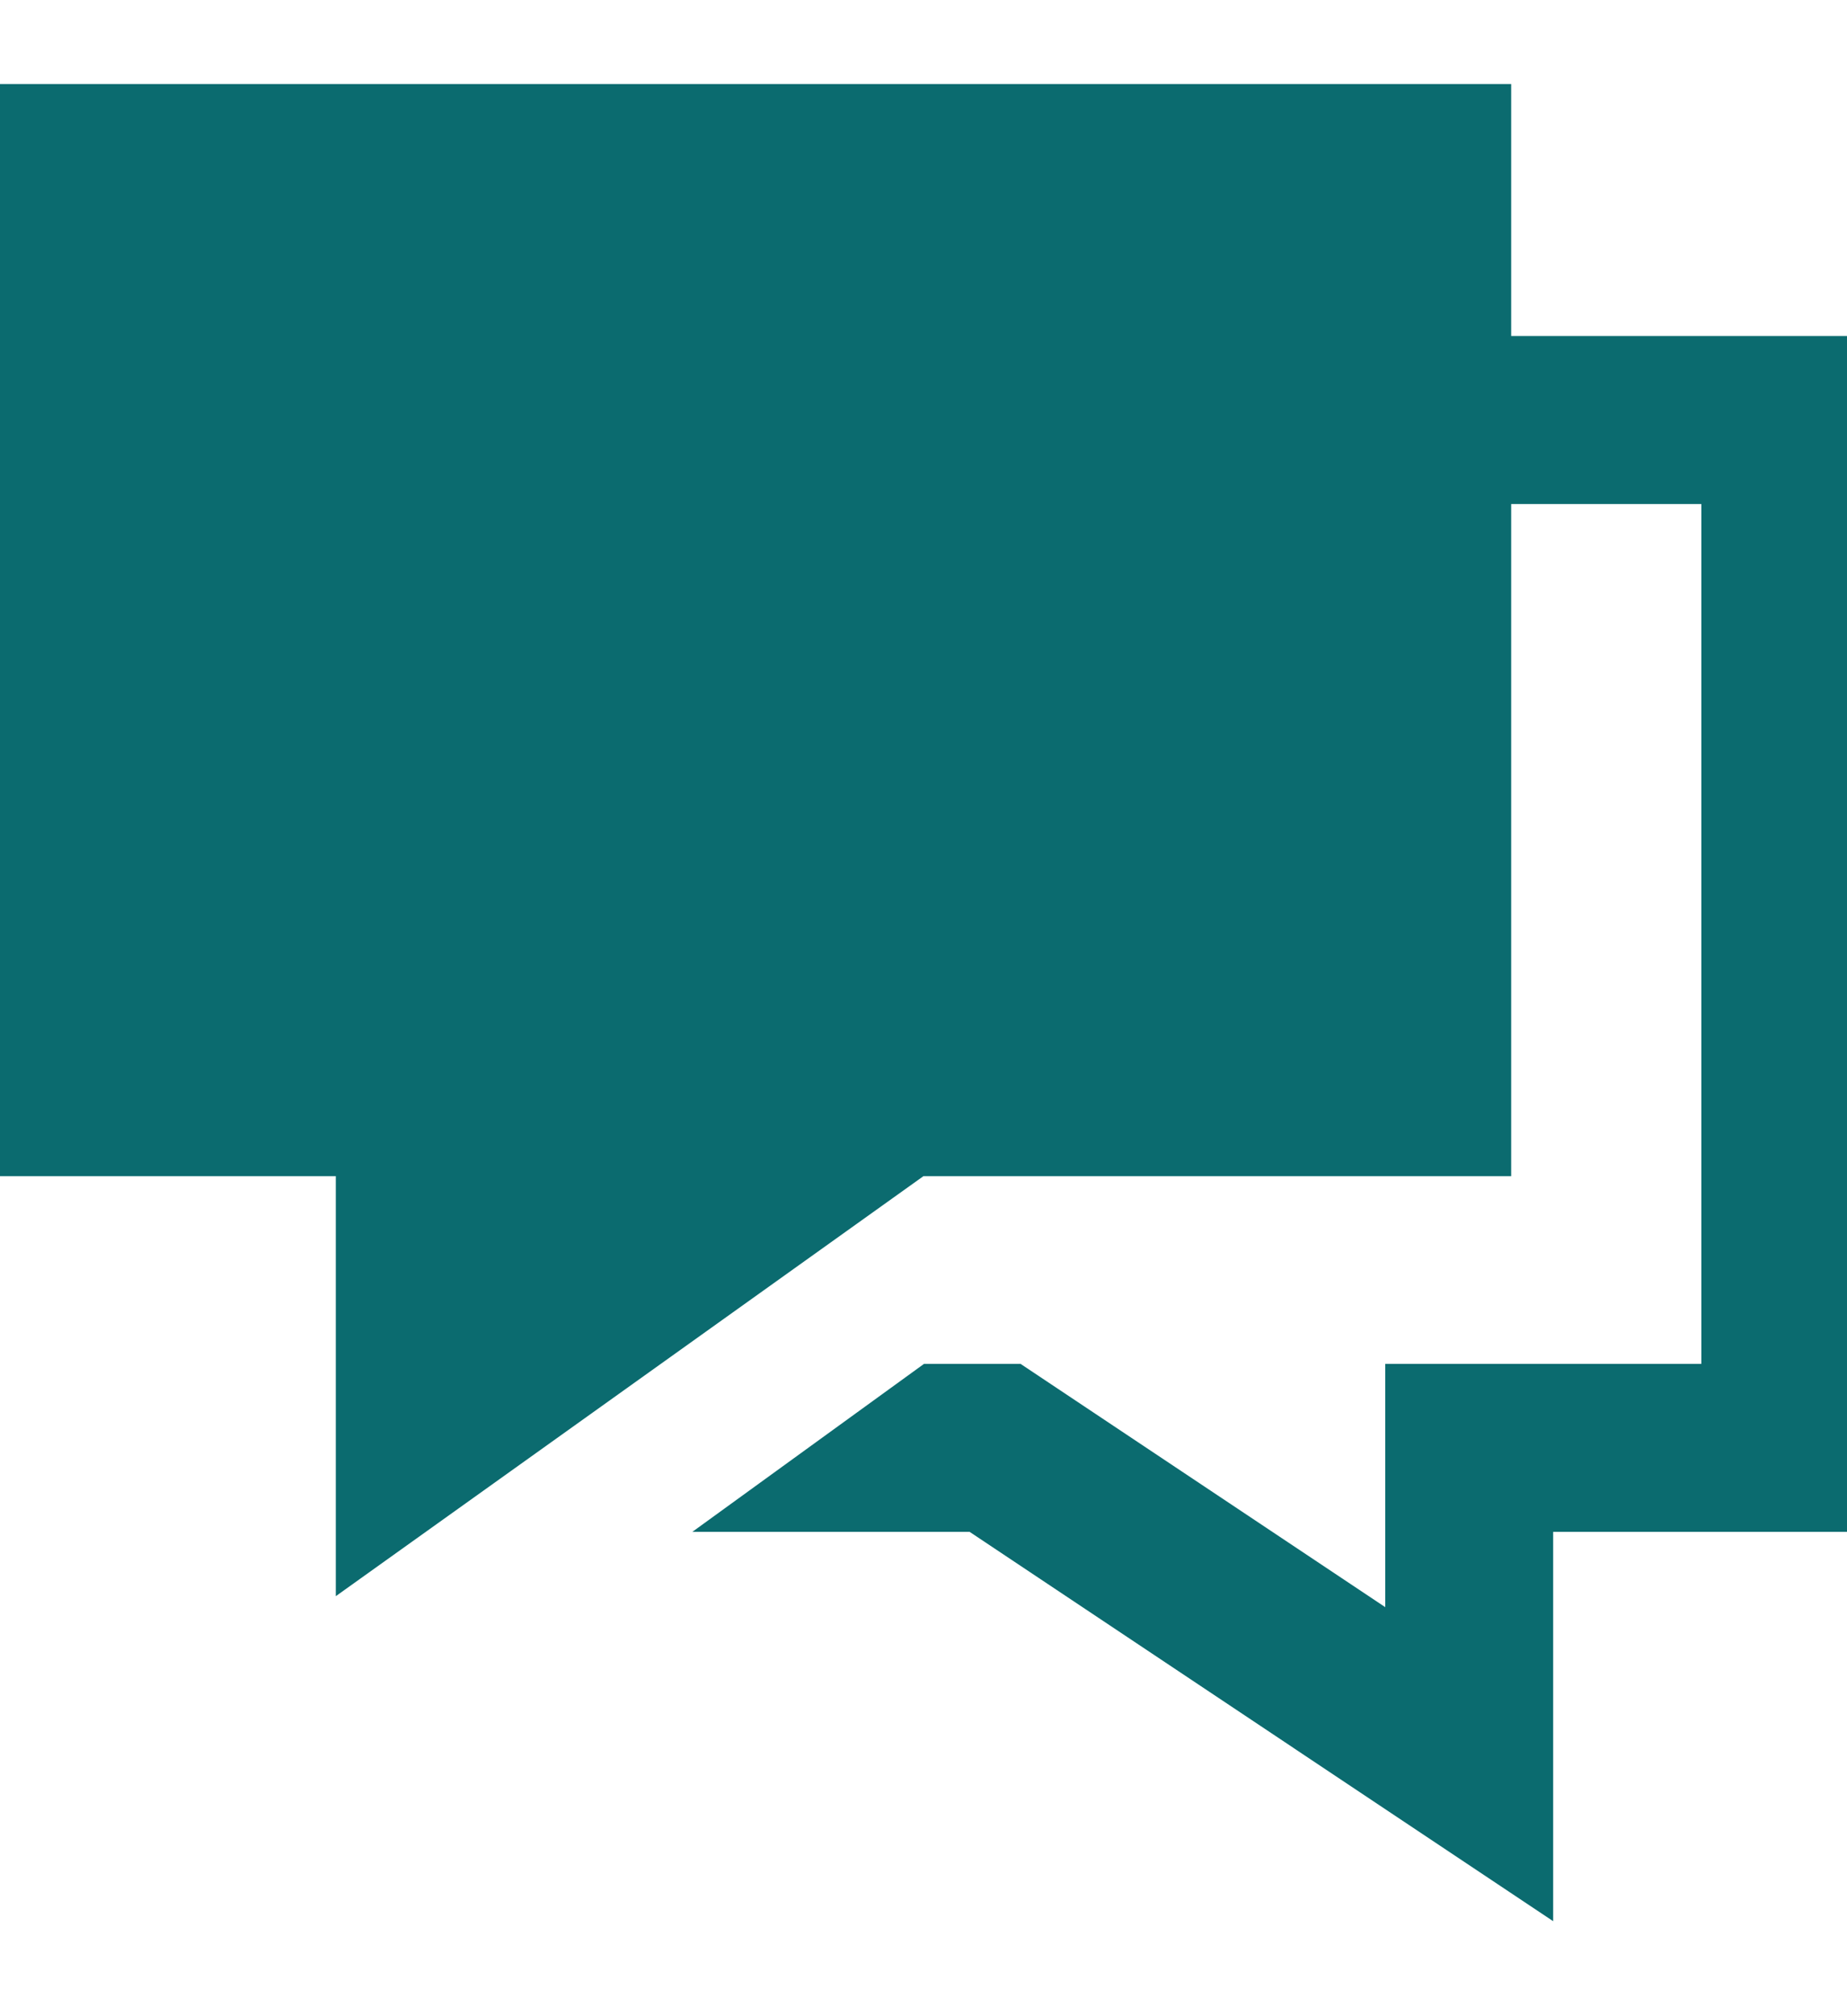
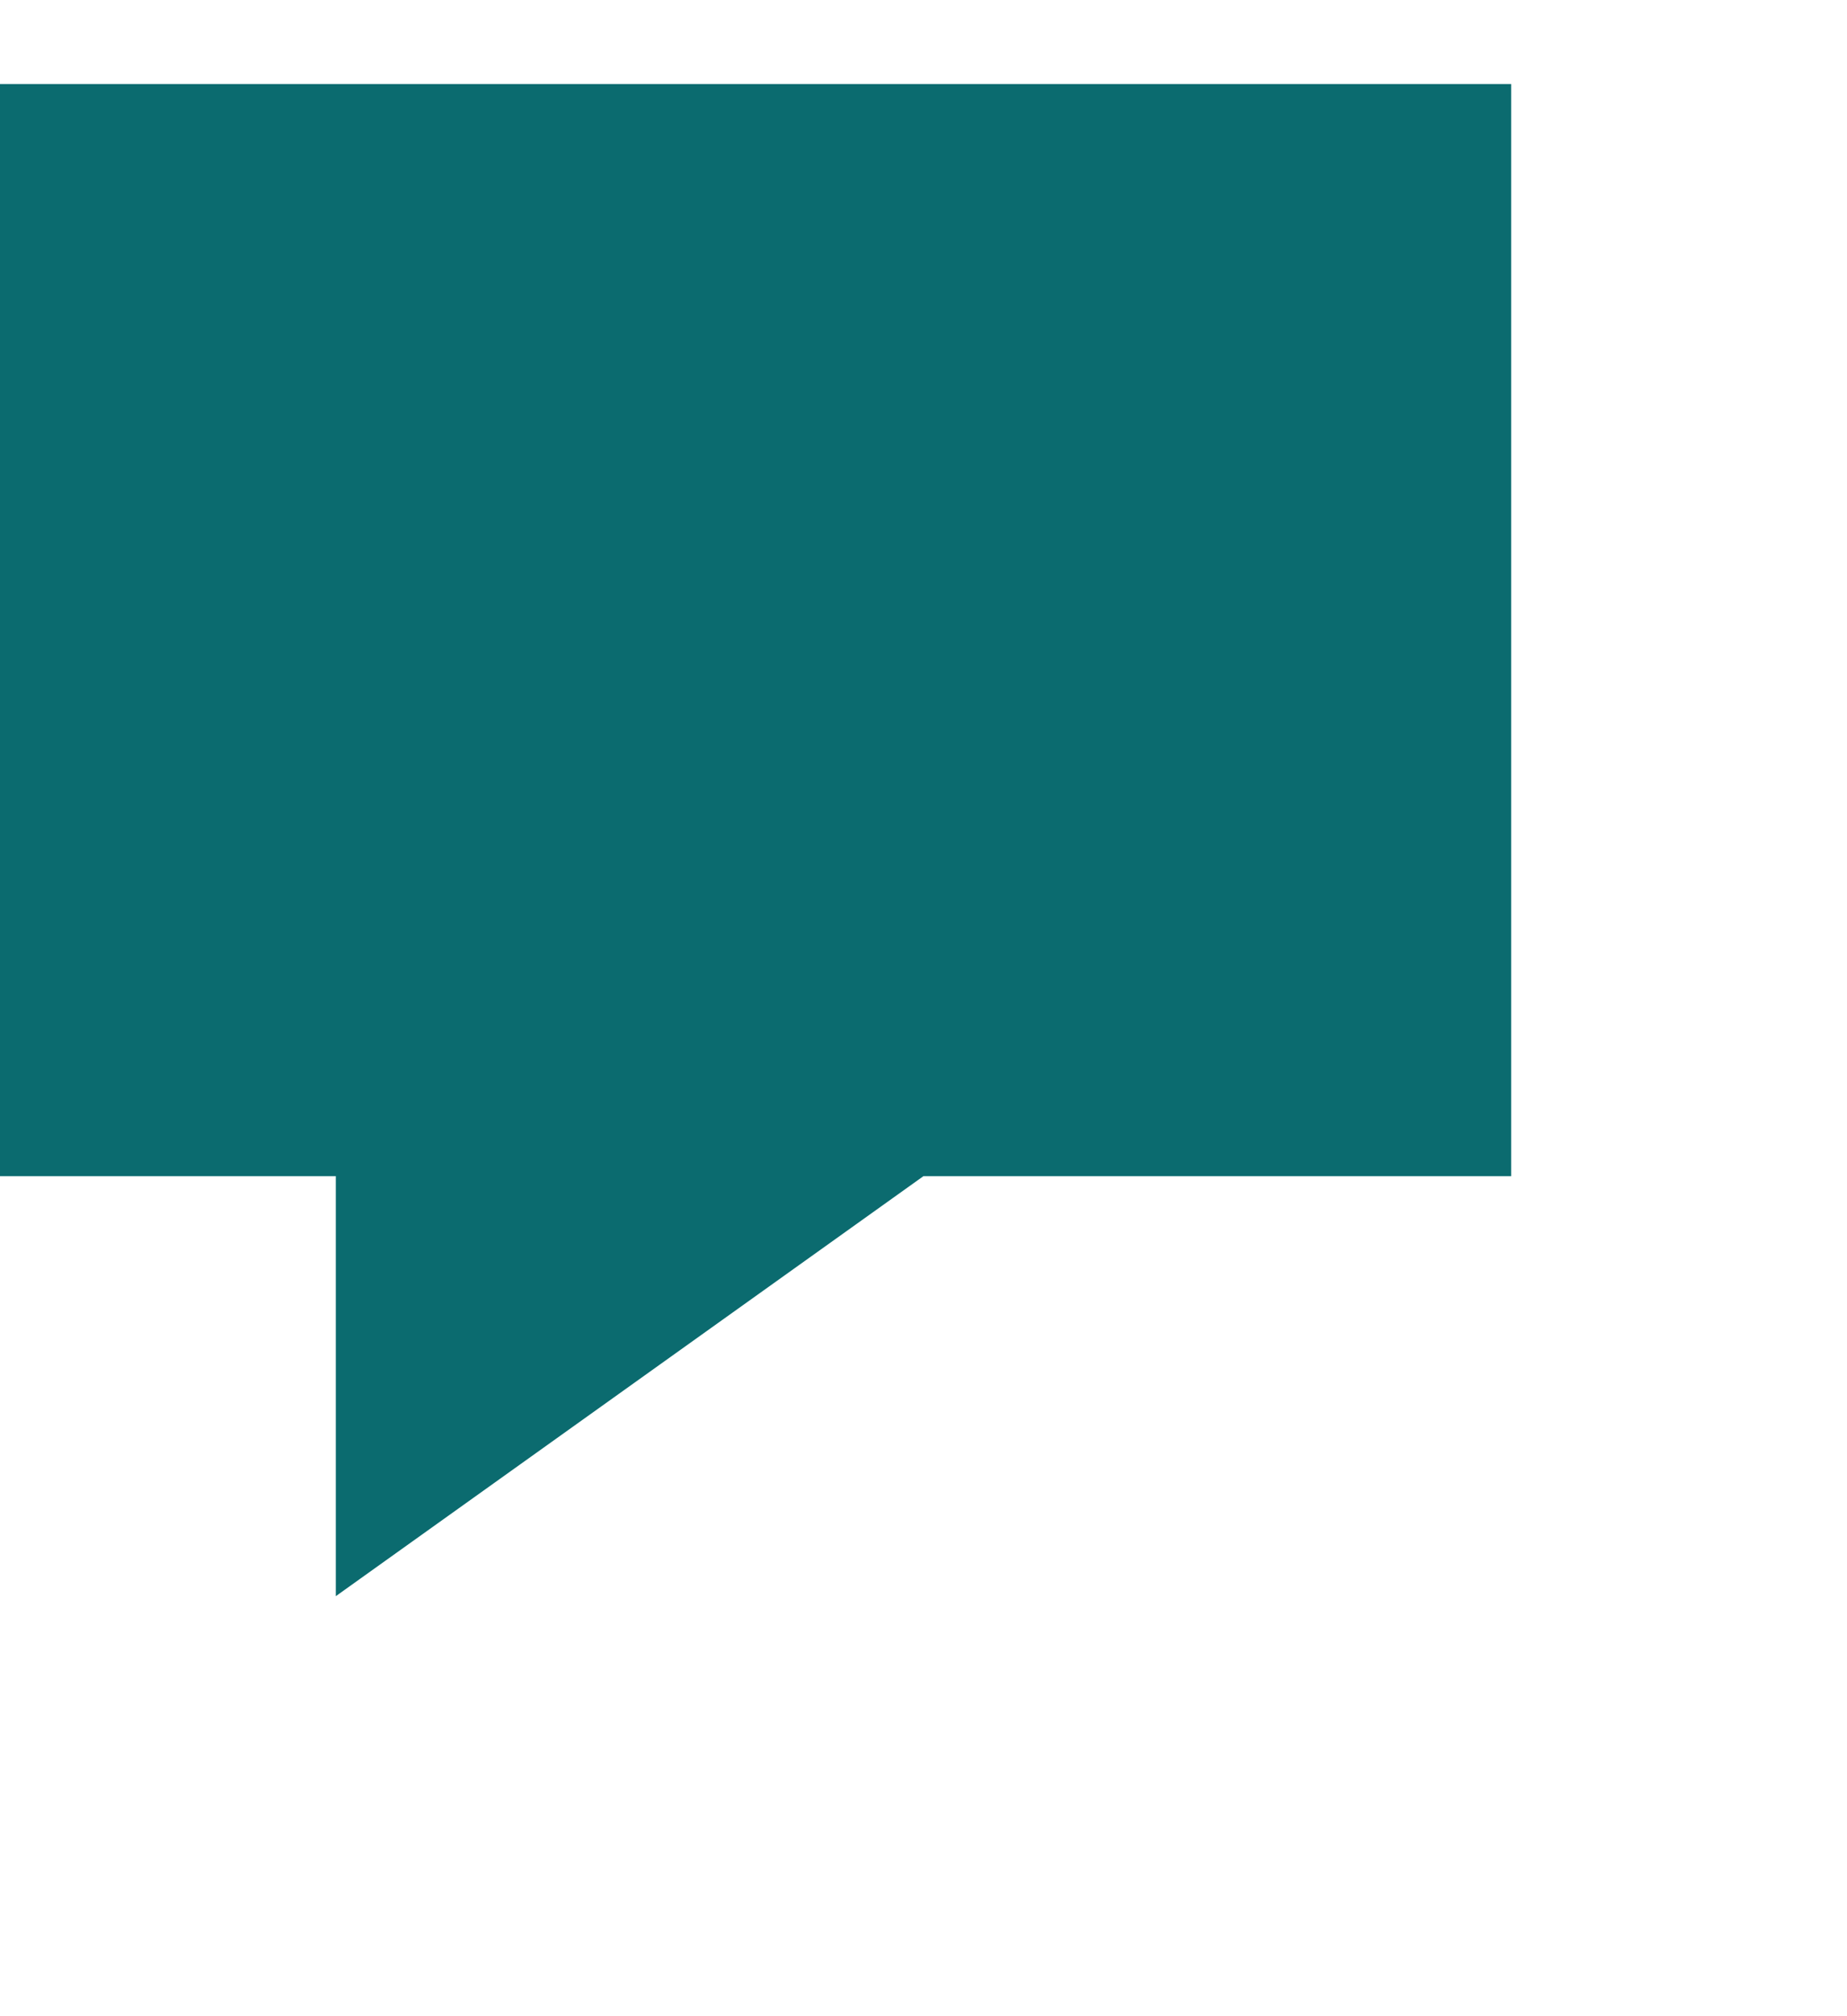
<svg xmlns="http://www.w3.org/2000/svg" width="22" height="24" viewBox="0 0 22 24">
  <g fill="#0B6B6F" fill-rule="evenodd">
-     <path fill-rule="nonzero" d="M20.265 6H16.5V4h5.765v14.235H18.5v4.634l-6.95-4.634H8.246l2.76-2h1.15l4.344 2.896v-2.896h3.765z" />
    <path d="M18 1H0v13h4v5l7-5h7z" />
  </g>
</svg>